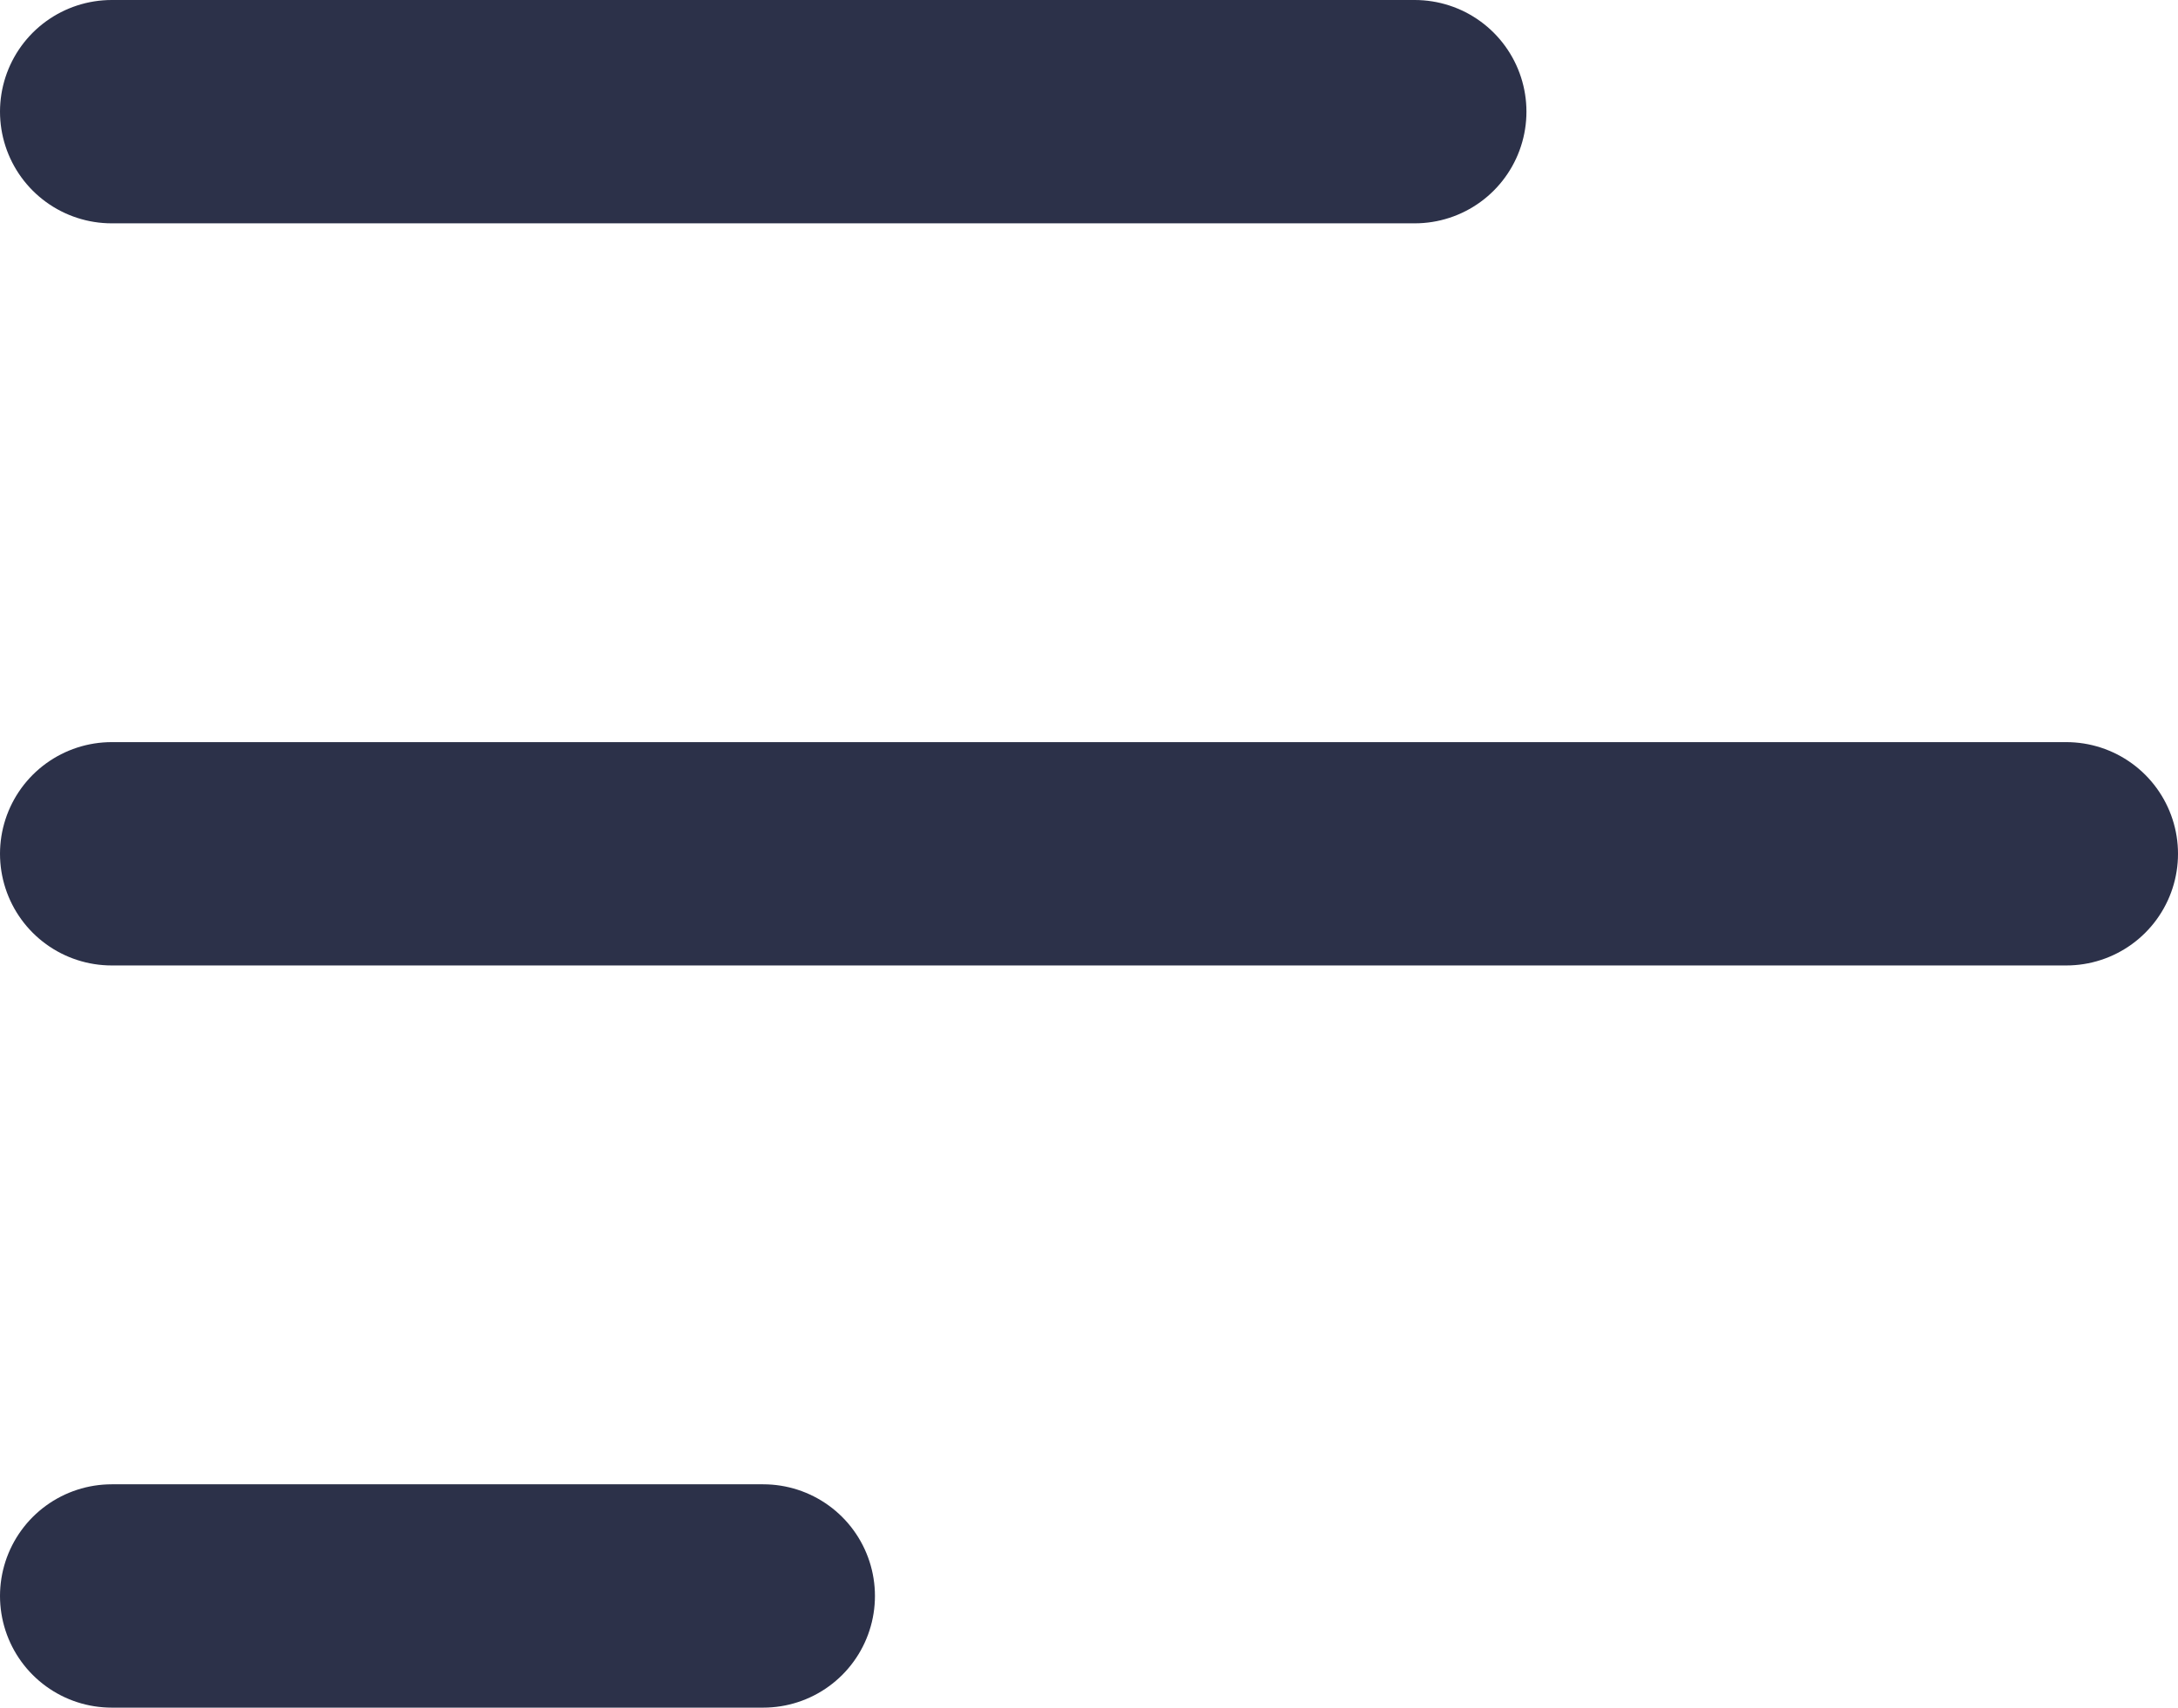
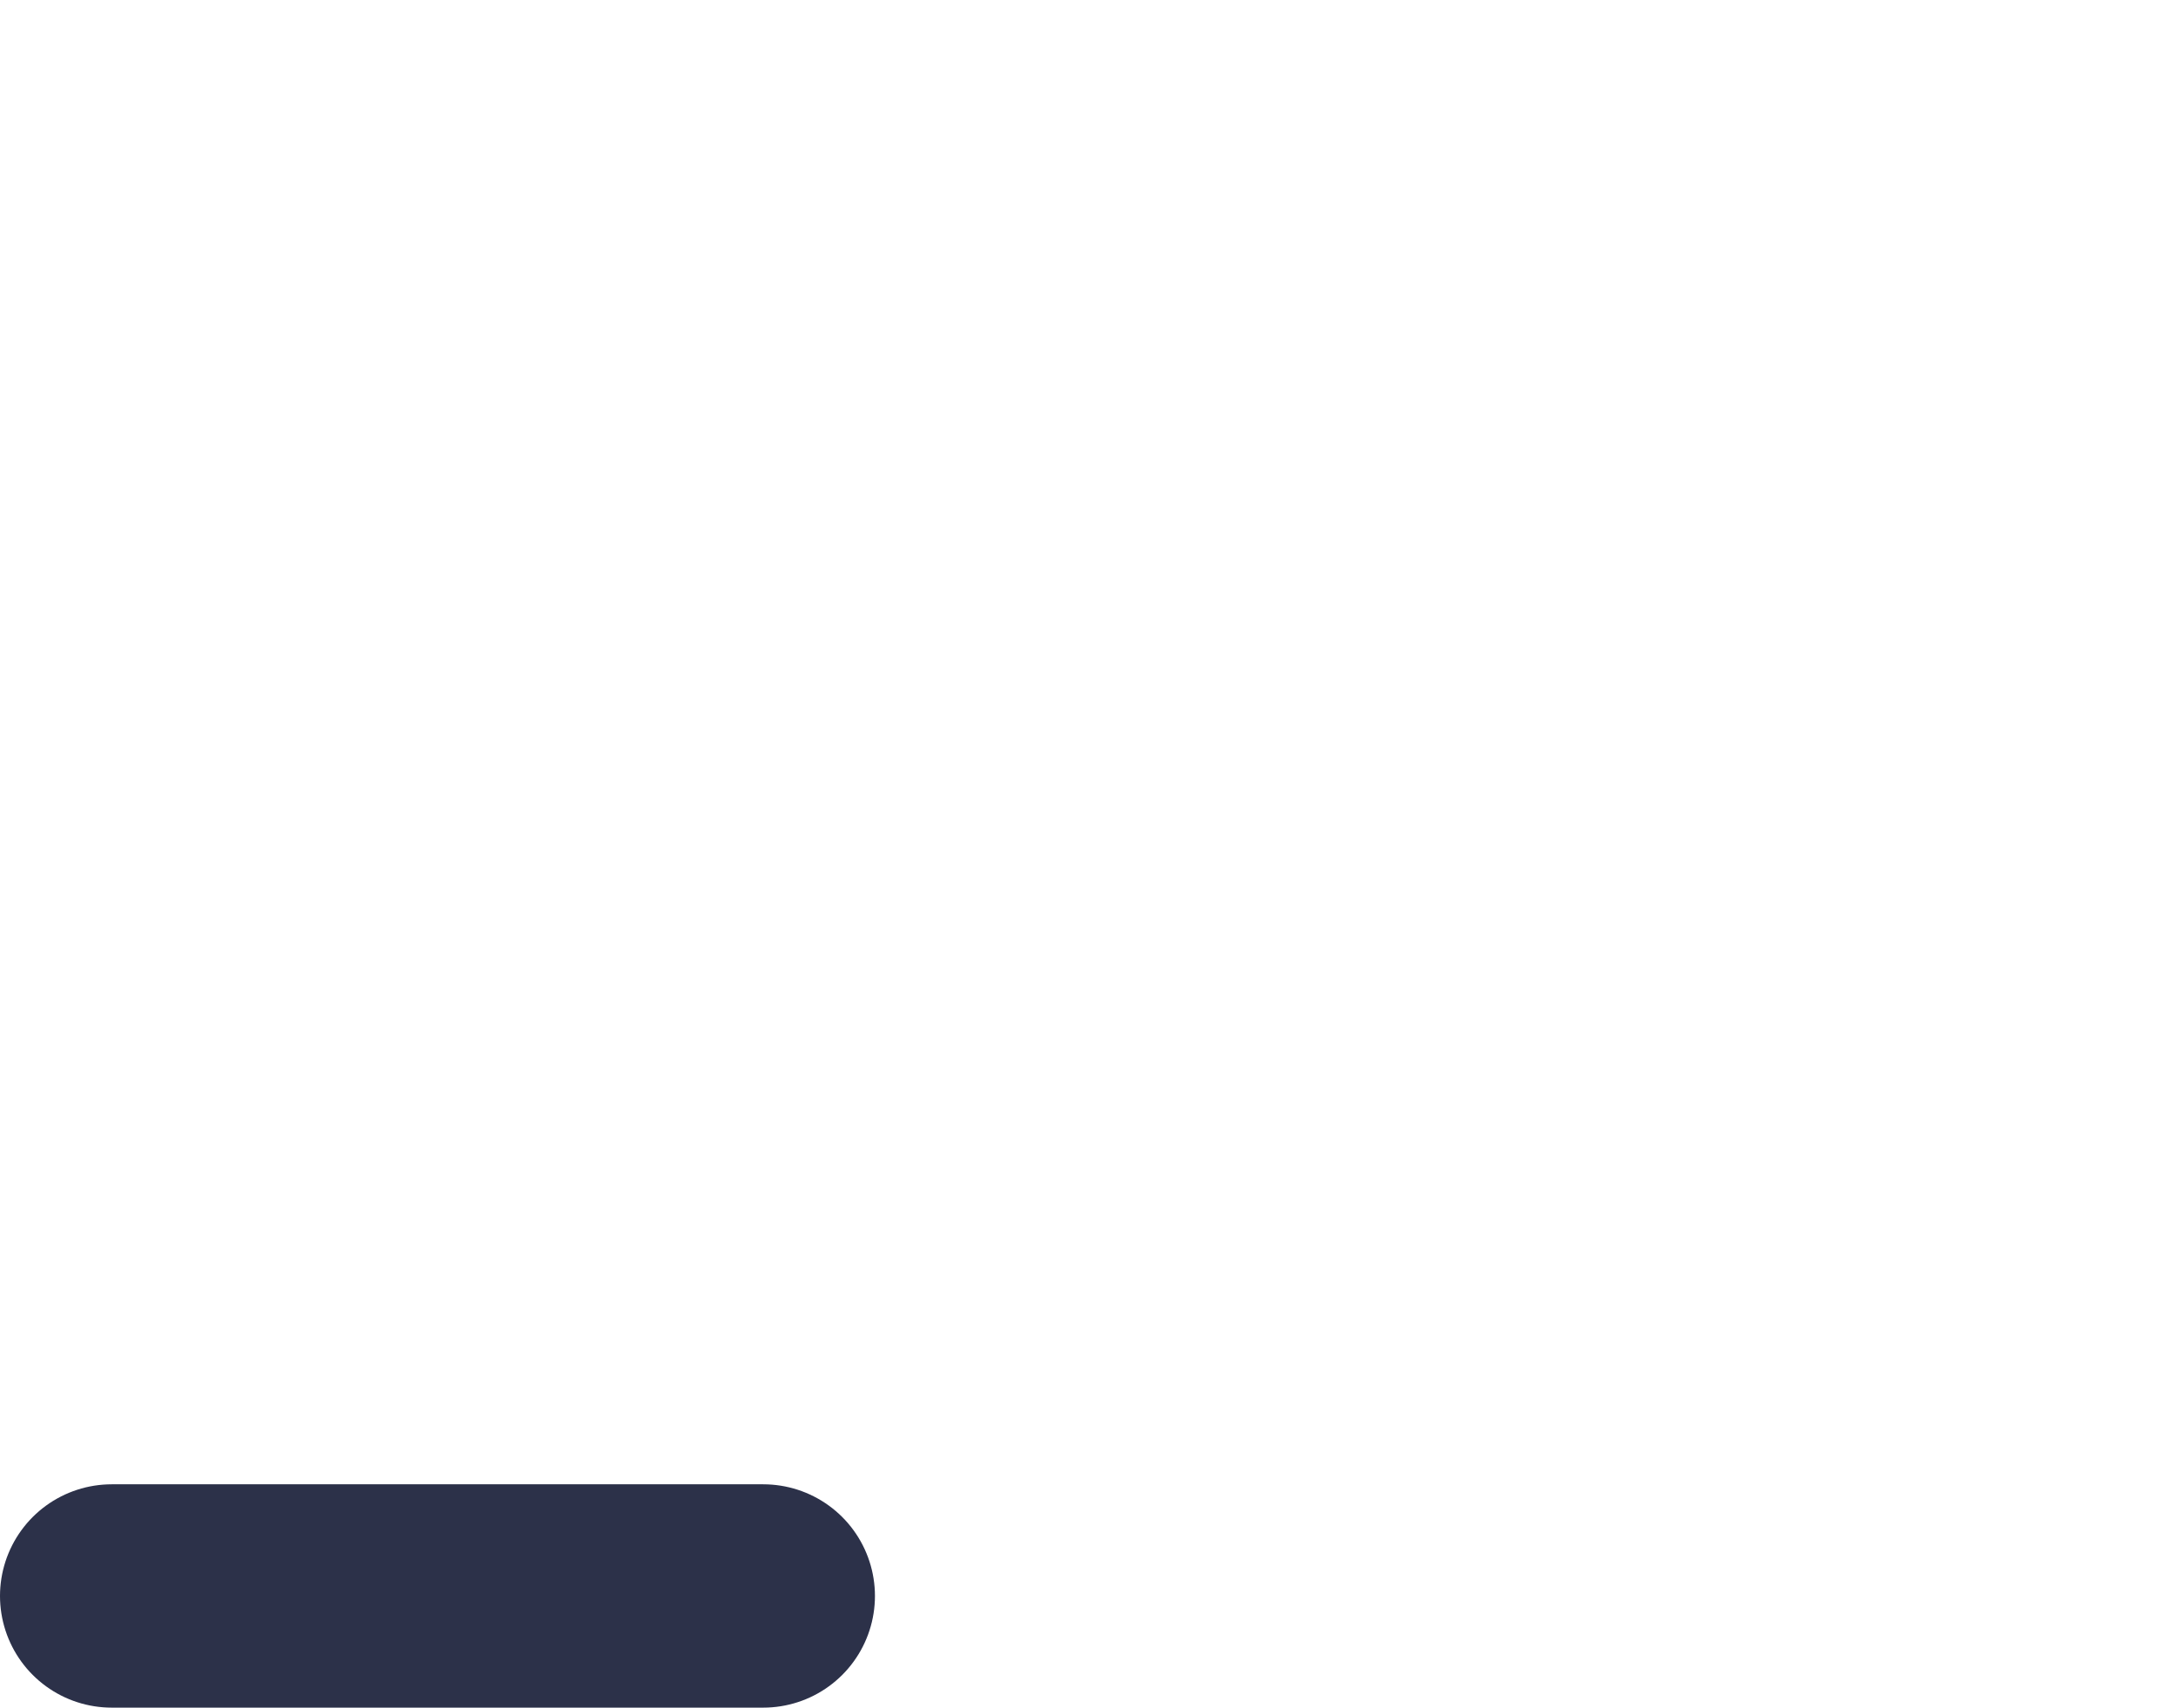
<svg xmlns="http://www.w3.org/2000/svg" width="39" height="30.585" viewBox="0 0 39 30.585">
  <g id="Groupe_1494" data-name="Groupe 1494" transform="translate(-1115.764 -1115.106)">
-     <line id="Ligne_79" data-name="Ligne 79" x1="35" transform="translate(1117.764 1130.398)" fill="none" stroke="#2c3149" stroke-linecap="round" stroke-linejoin="round" stroke-width="4" />
    <line id="Ligne_80" data-name="Ligne 80" x1="11.667" transform="translate(1117.764 1143.691)" fill="none" stroke="#2c3149" stroke-linecap="round" stroke-linejoin="round" stroke-width="4" />
-     <line id="Ligne_81" data-name="Ligne 81" x1="23.333" transform="translate(1117.764 1117.106)" fill="none" stroke="#2c3149" stroke-linecap="round" stroke-linejoin="round" stroke-width="4" />
  </g>
</svg>